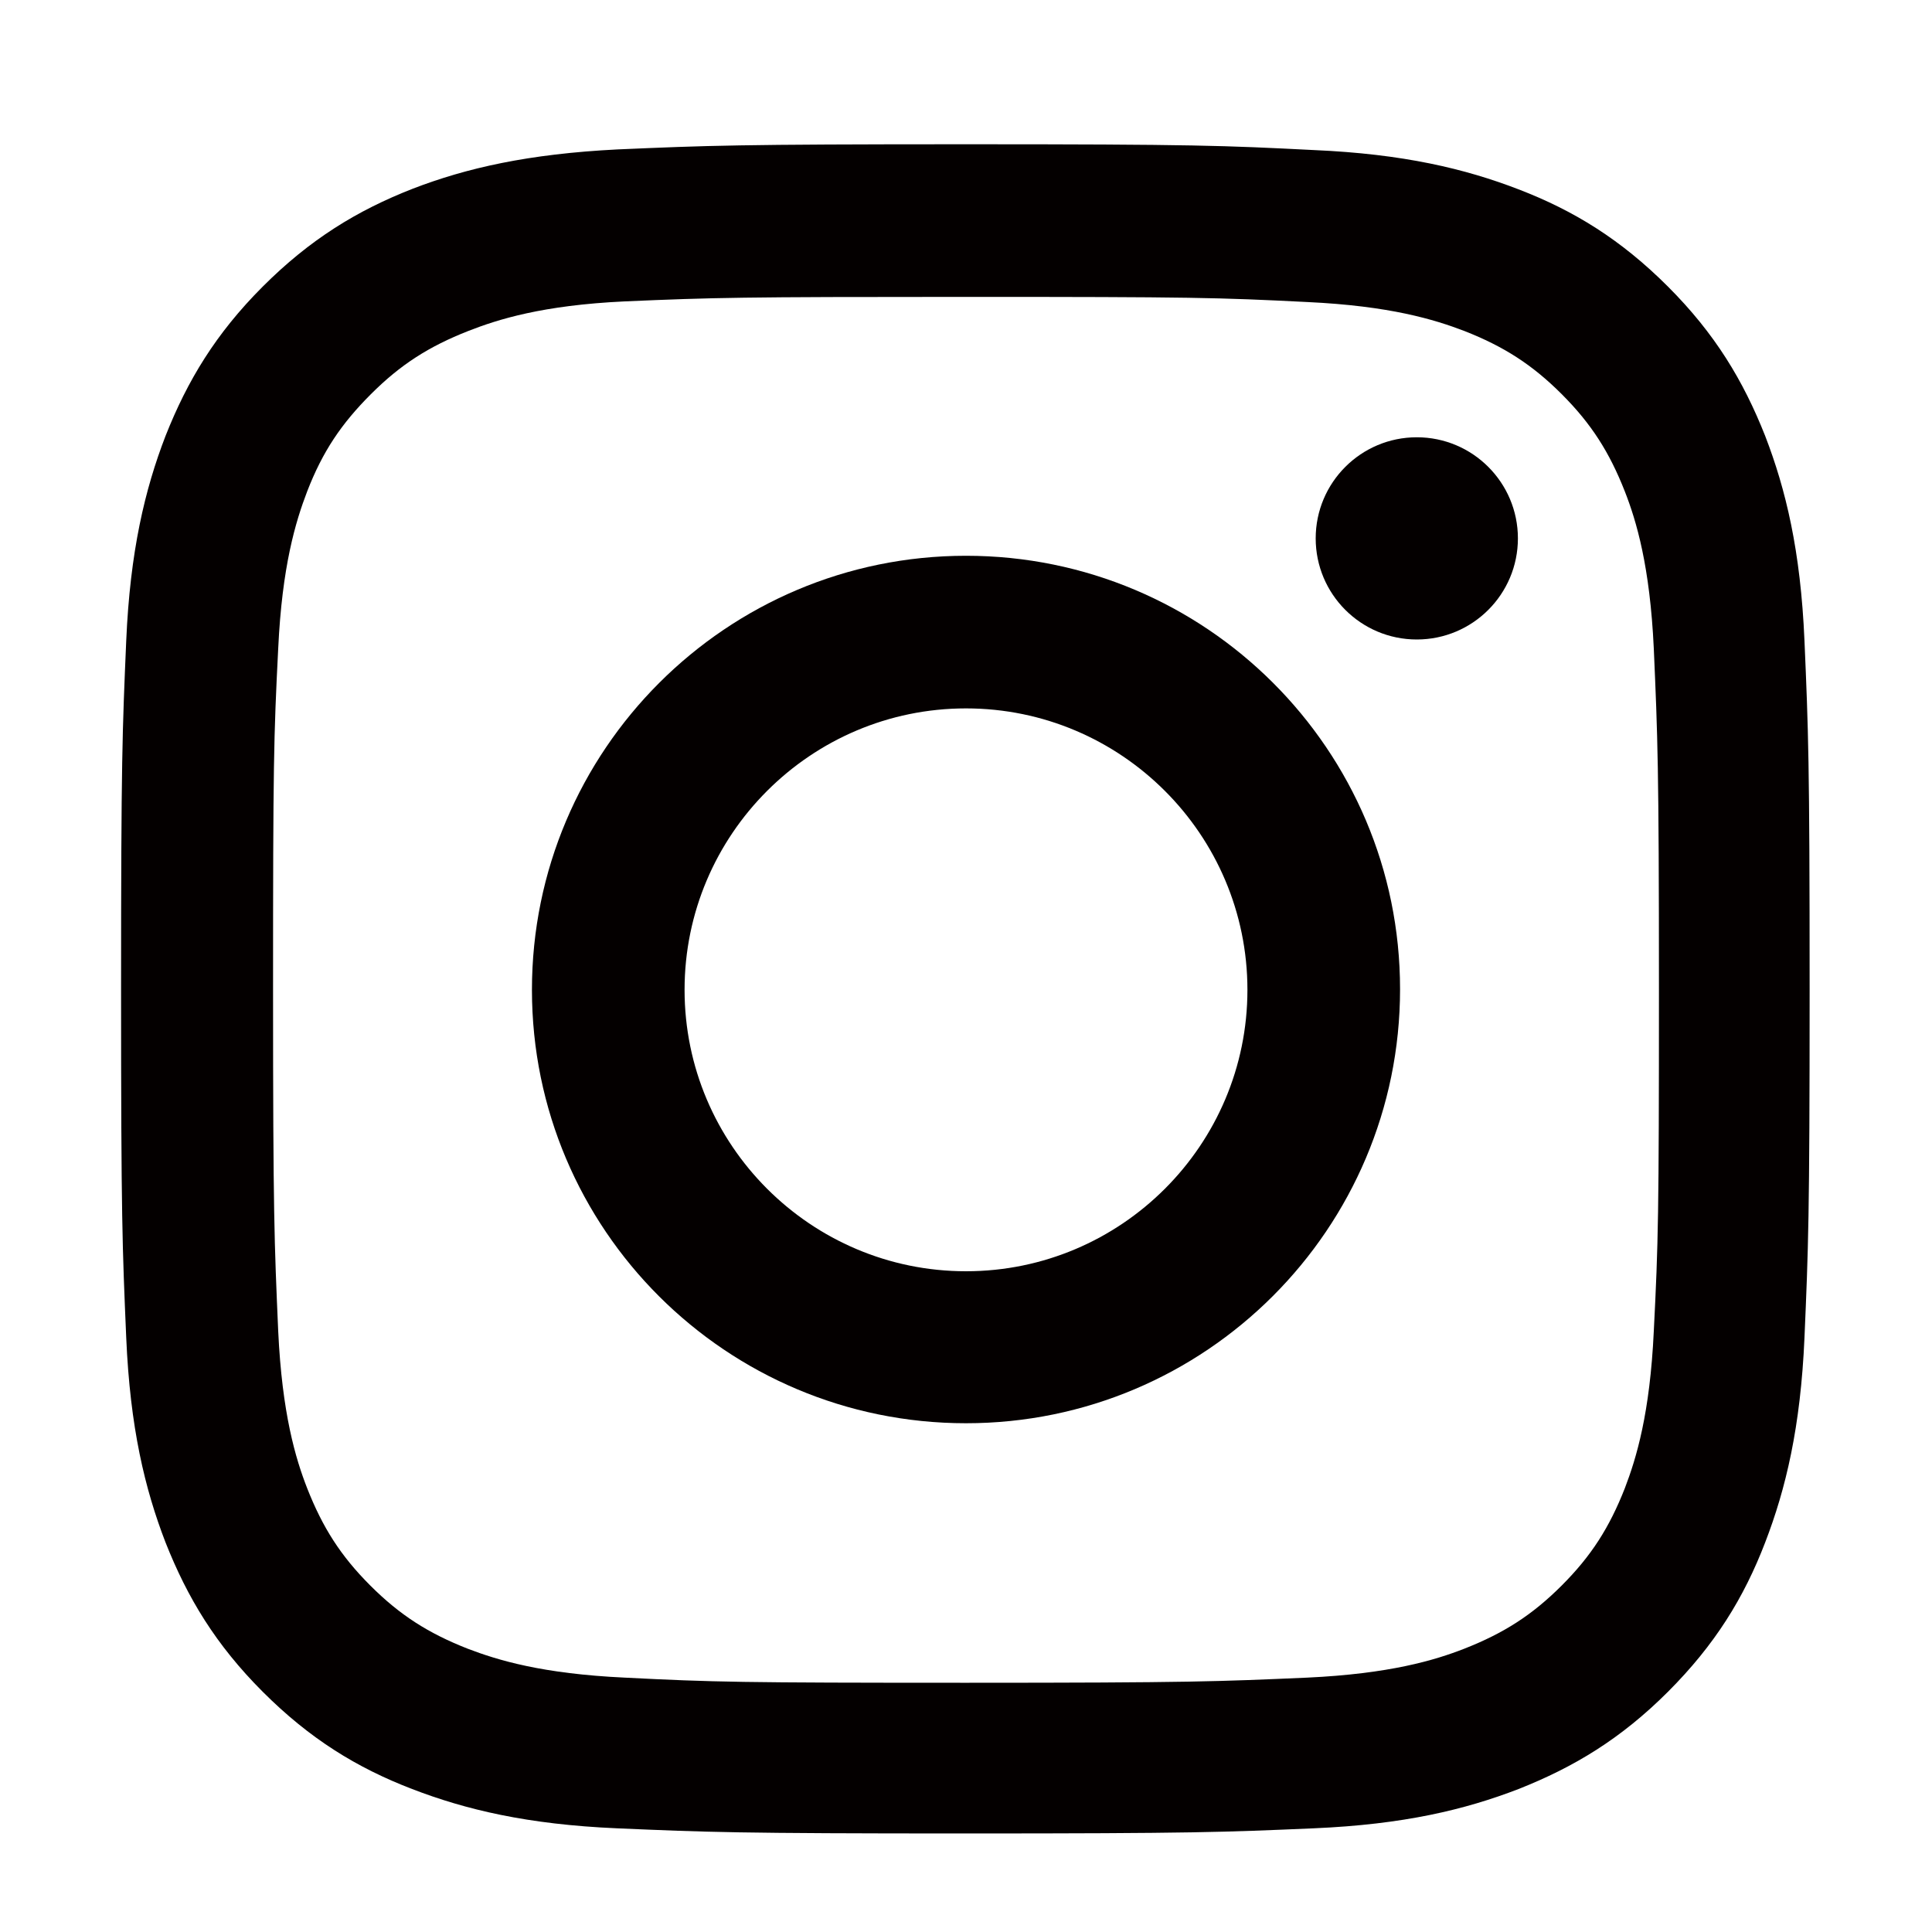
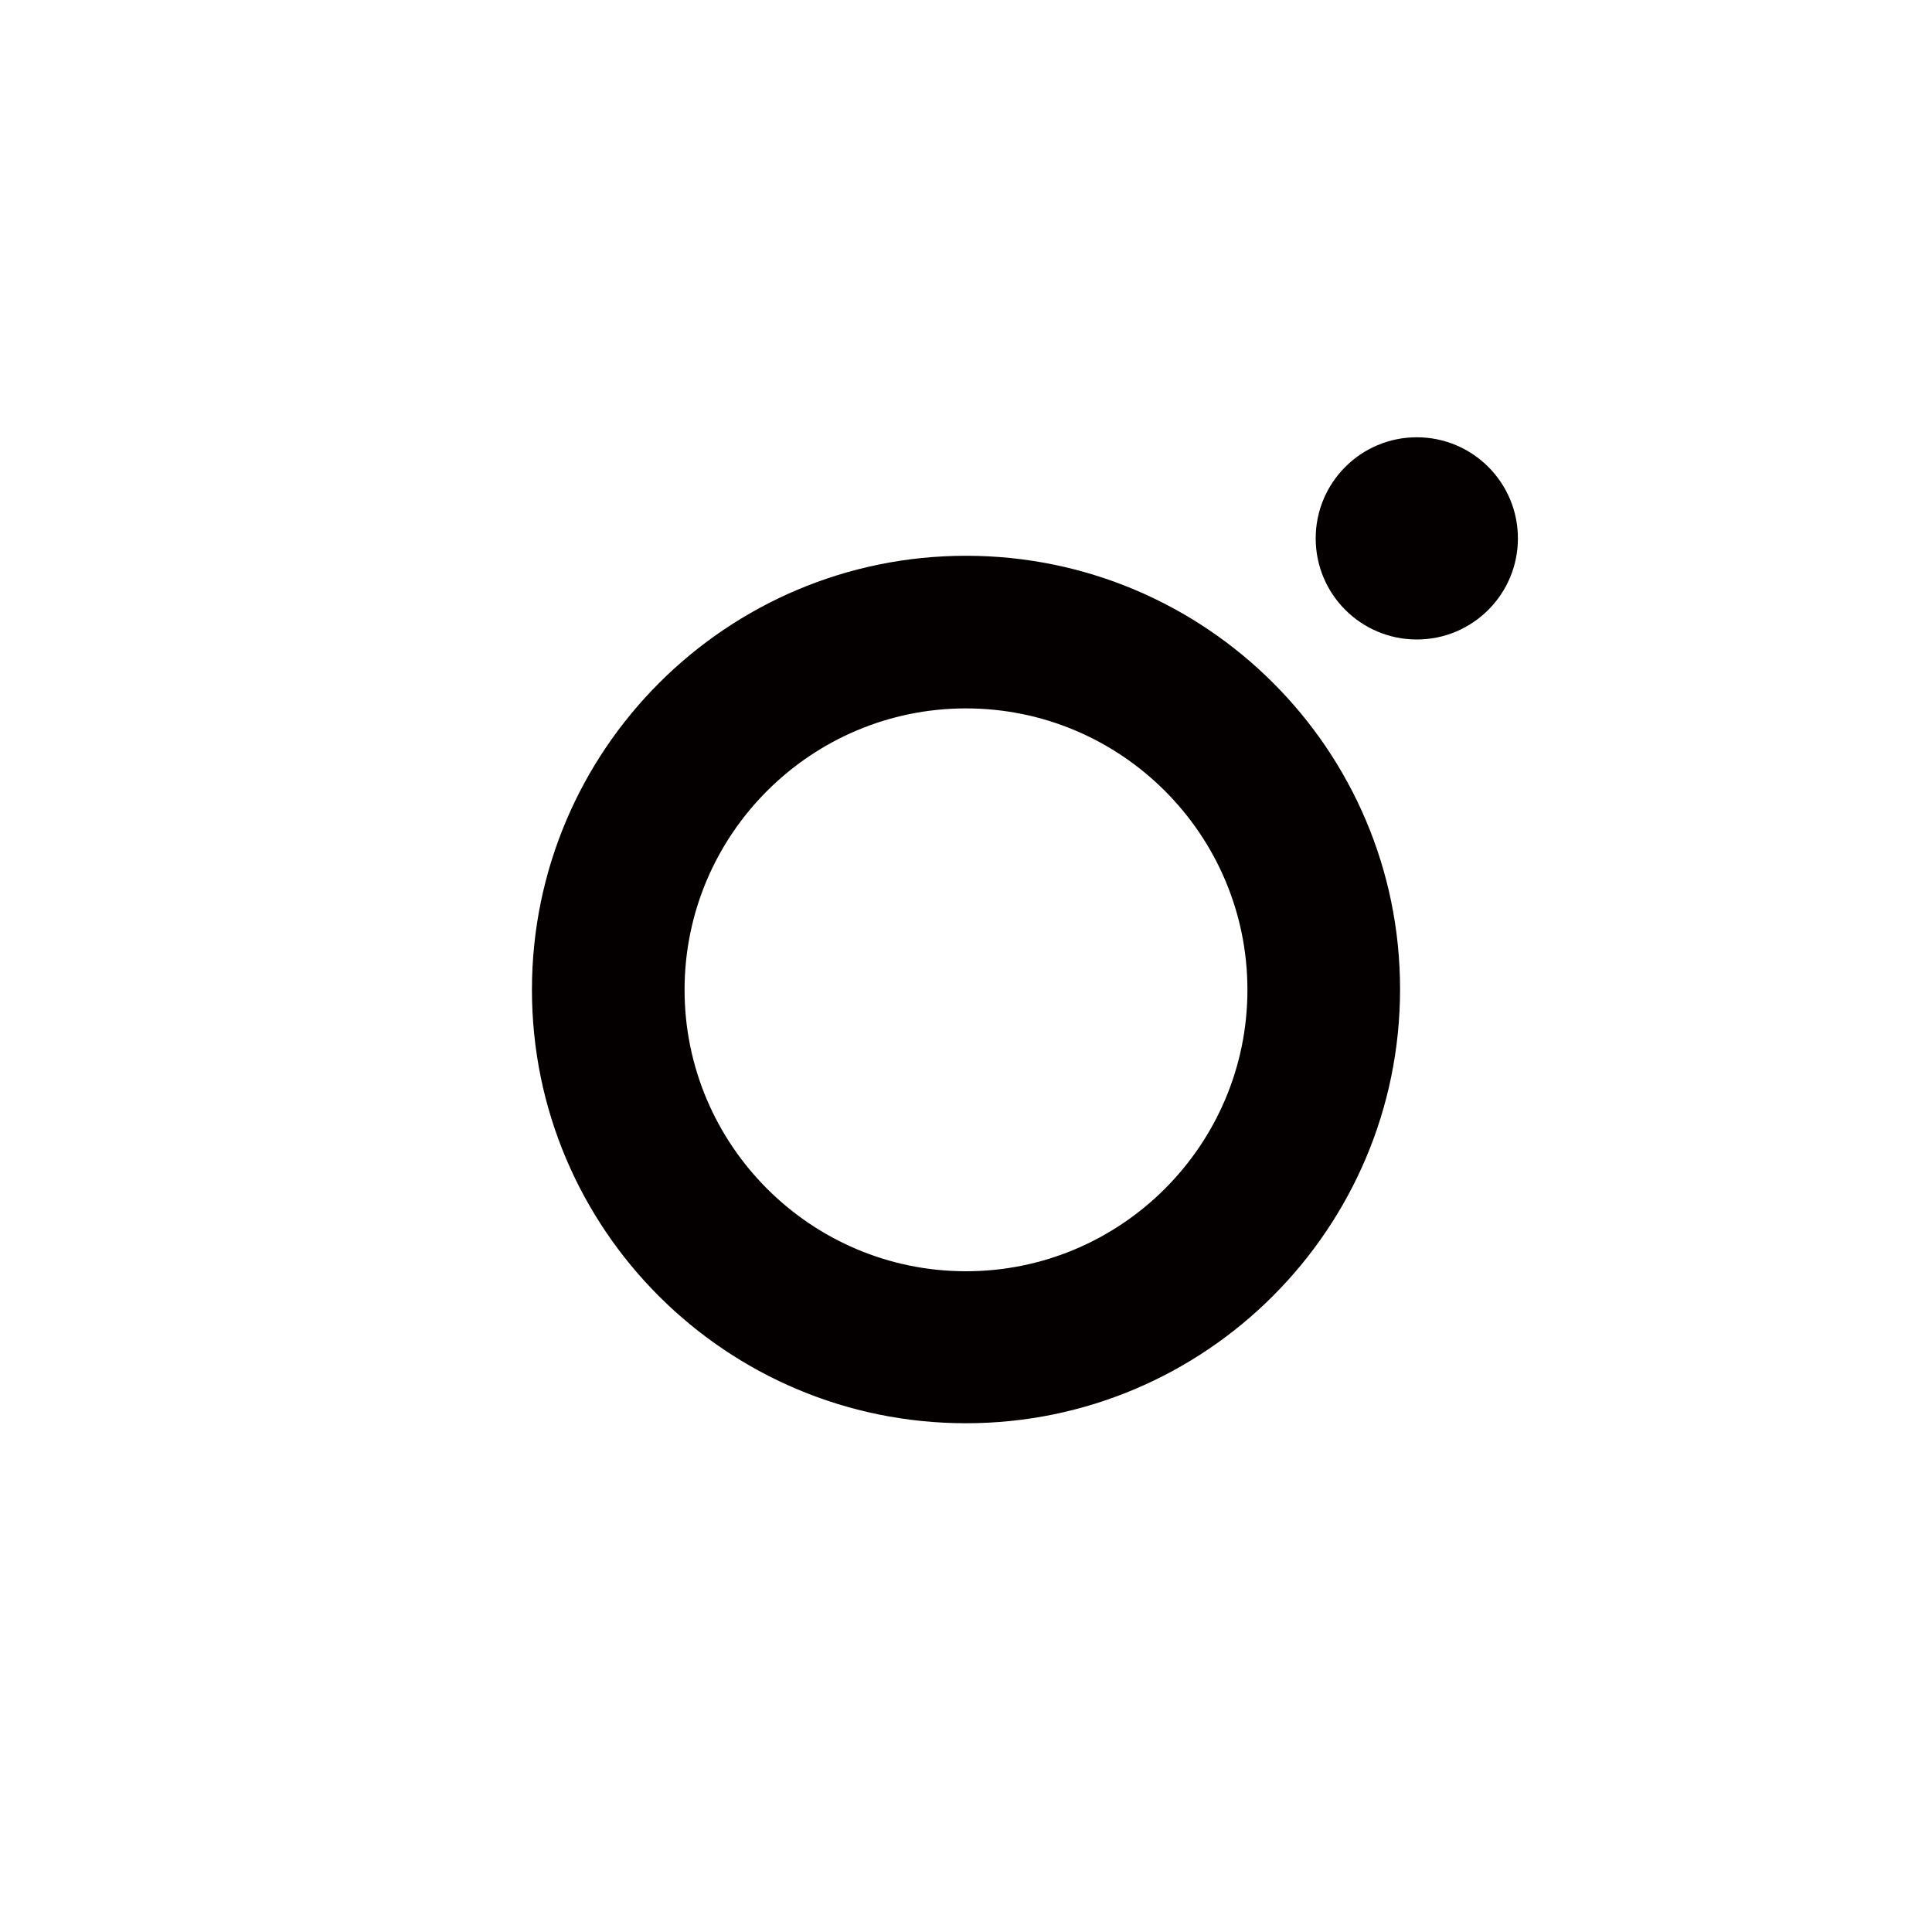
<svg xmlns="http://www.w3.org/2000/svg" version="1.1" id="レイヤー_1" x="0px" y="0px" viewBox="0 0 30 30" style="enable-background:new 0 0 30 30;" xml:space="preserve">
  <style type="text/css">
	.st0{fill:#040000;}
</style>
  <g>
-     <path class="st0" d="M15,4.61c3.5,0,3.92,0.01,5.3,0.08c1.28,0.06,1.97,0.27,2.44,0.45c0.61,0.24,1.05,0.52,1.51,0.98   c0.46,0.46,0.74,0.9,0.98,1.51c0.18,0.46,0.39,1.16,0.45,2.44c0.06,1.38,0.08,1.8,0.08,5.3s-0.01,3.92-0.08,5.3   c-0.06,1.28-0.27,1.97-0.45,2.44c-0.24,0.61-0.52,1.05-0.98,1.51c-0.46,0.46-0.9,0.74-1.51,0.98c-0.46,0.18-1.16,0.39-2.44,0.45   c-1.38,0.06-1.8,0.08-5.3,0.08s-3.92-0.01-5.3-0.08c-1.28-0.06-1.97-0.27-2.44-0.45c-0.61-0.24-1.05-0.52-1.51-0.98   c-0.46-0.46-0.74-0.9-0.98-1.51c-0.18-0.46-0.39-1.16-0.45-2.44c-0.06-1.38-0.08-1.8-0.08-5.3s0.01-3.92,0.08-5.3   c0.06-1.28,0.27-1.97,0.45-2.44C5.01,7.01,5.3,6.58,5.76,6.12c0.46-0.46,0.9-0.74,1.51-0.98C7.73,4.96,8.42,4.74,9.7,4.68   C11.08,4.62,11.5,4.61,15,4.61 M15,2.24c-3.56,0-4.01,0.02-5.41,0.08C8.2,2.39,7.24,2.61,6.41,2.93C5.54,3.27,4.81,3.72,4.08,4.45   C3.35,5.18,2.91,5.91,2.57,6.77C2.25,7.6,2.02,8.56,1.96,9.95c-0.06,1.4-0.08,1.85-0.08,5.41c0,3.56,0.02,4.01,0.08,5.41   c0.06,1.4,0.29,2.35,0.61,3.18c0.34,0.86,0.78,1.59,1.51,2.32c0.73,0.73,1.46,1.18,2.32,1.51c0.83,0.32,1.79,0.55,3.18,0.61   c1.4,0.06,1.85,0.08,5.41,0.08s4.01-0.02,5.41-0.08c1.4-0.06,2.35-0.29,3.18-0.61c0.86-0.34,1.59-0.78,2.32-1.51   c0.73-0.73,1.18-1.46,1.51-2.32c0.32-0.83,0.55-1.79,0.61-3.18c0.06-1.4,0.08-1.85,0.08-5.41s-0.02-4.01-0.08-5.41   c-0.06-1.4-0.29-2.35-0.61-3.18c-0.34-0.86-0.78-1.59-1.51-2.32c-0.73-0.73-1.46-1.18-2.32-1.51c-0.83-0.32-1.79-0.55-3.18-0.61   C19.01,2.26,18.56,2.24,15,2.24L15,2.24z" />
    <path class="st0" d="M15,8.63c-3.72,0-6.74,3.02-6.74,6.74S11.28,22.1,15,22.1s6.74-3.02,6.74-6.74S18.72,8.63,15,8.63z M15,19.74   c-2.41,0-4.37-1.96-4.37-4.37c0-2.41,1.96-4.37,4.37-4.37c2.41,0,4.37,1.96,4.37,4.37C19.37,17.78,17.41,19.74,15,19.74z" />
    <circle class="st0" cx="22" cy="8.36" r="1.57" />
  </g>
</svg>